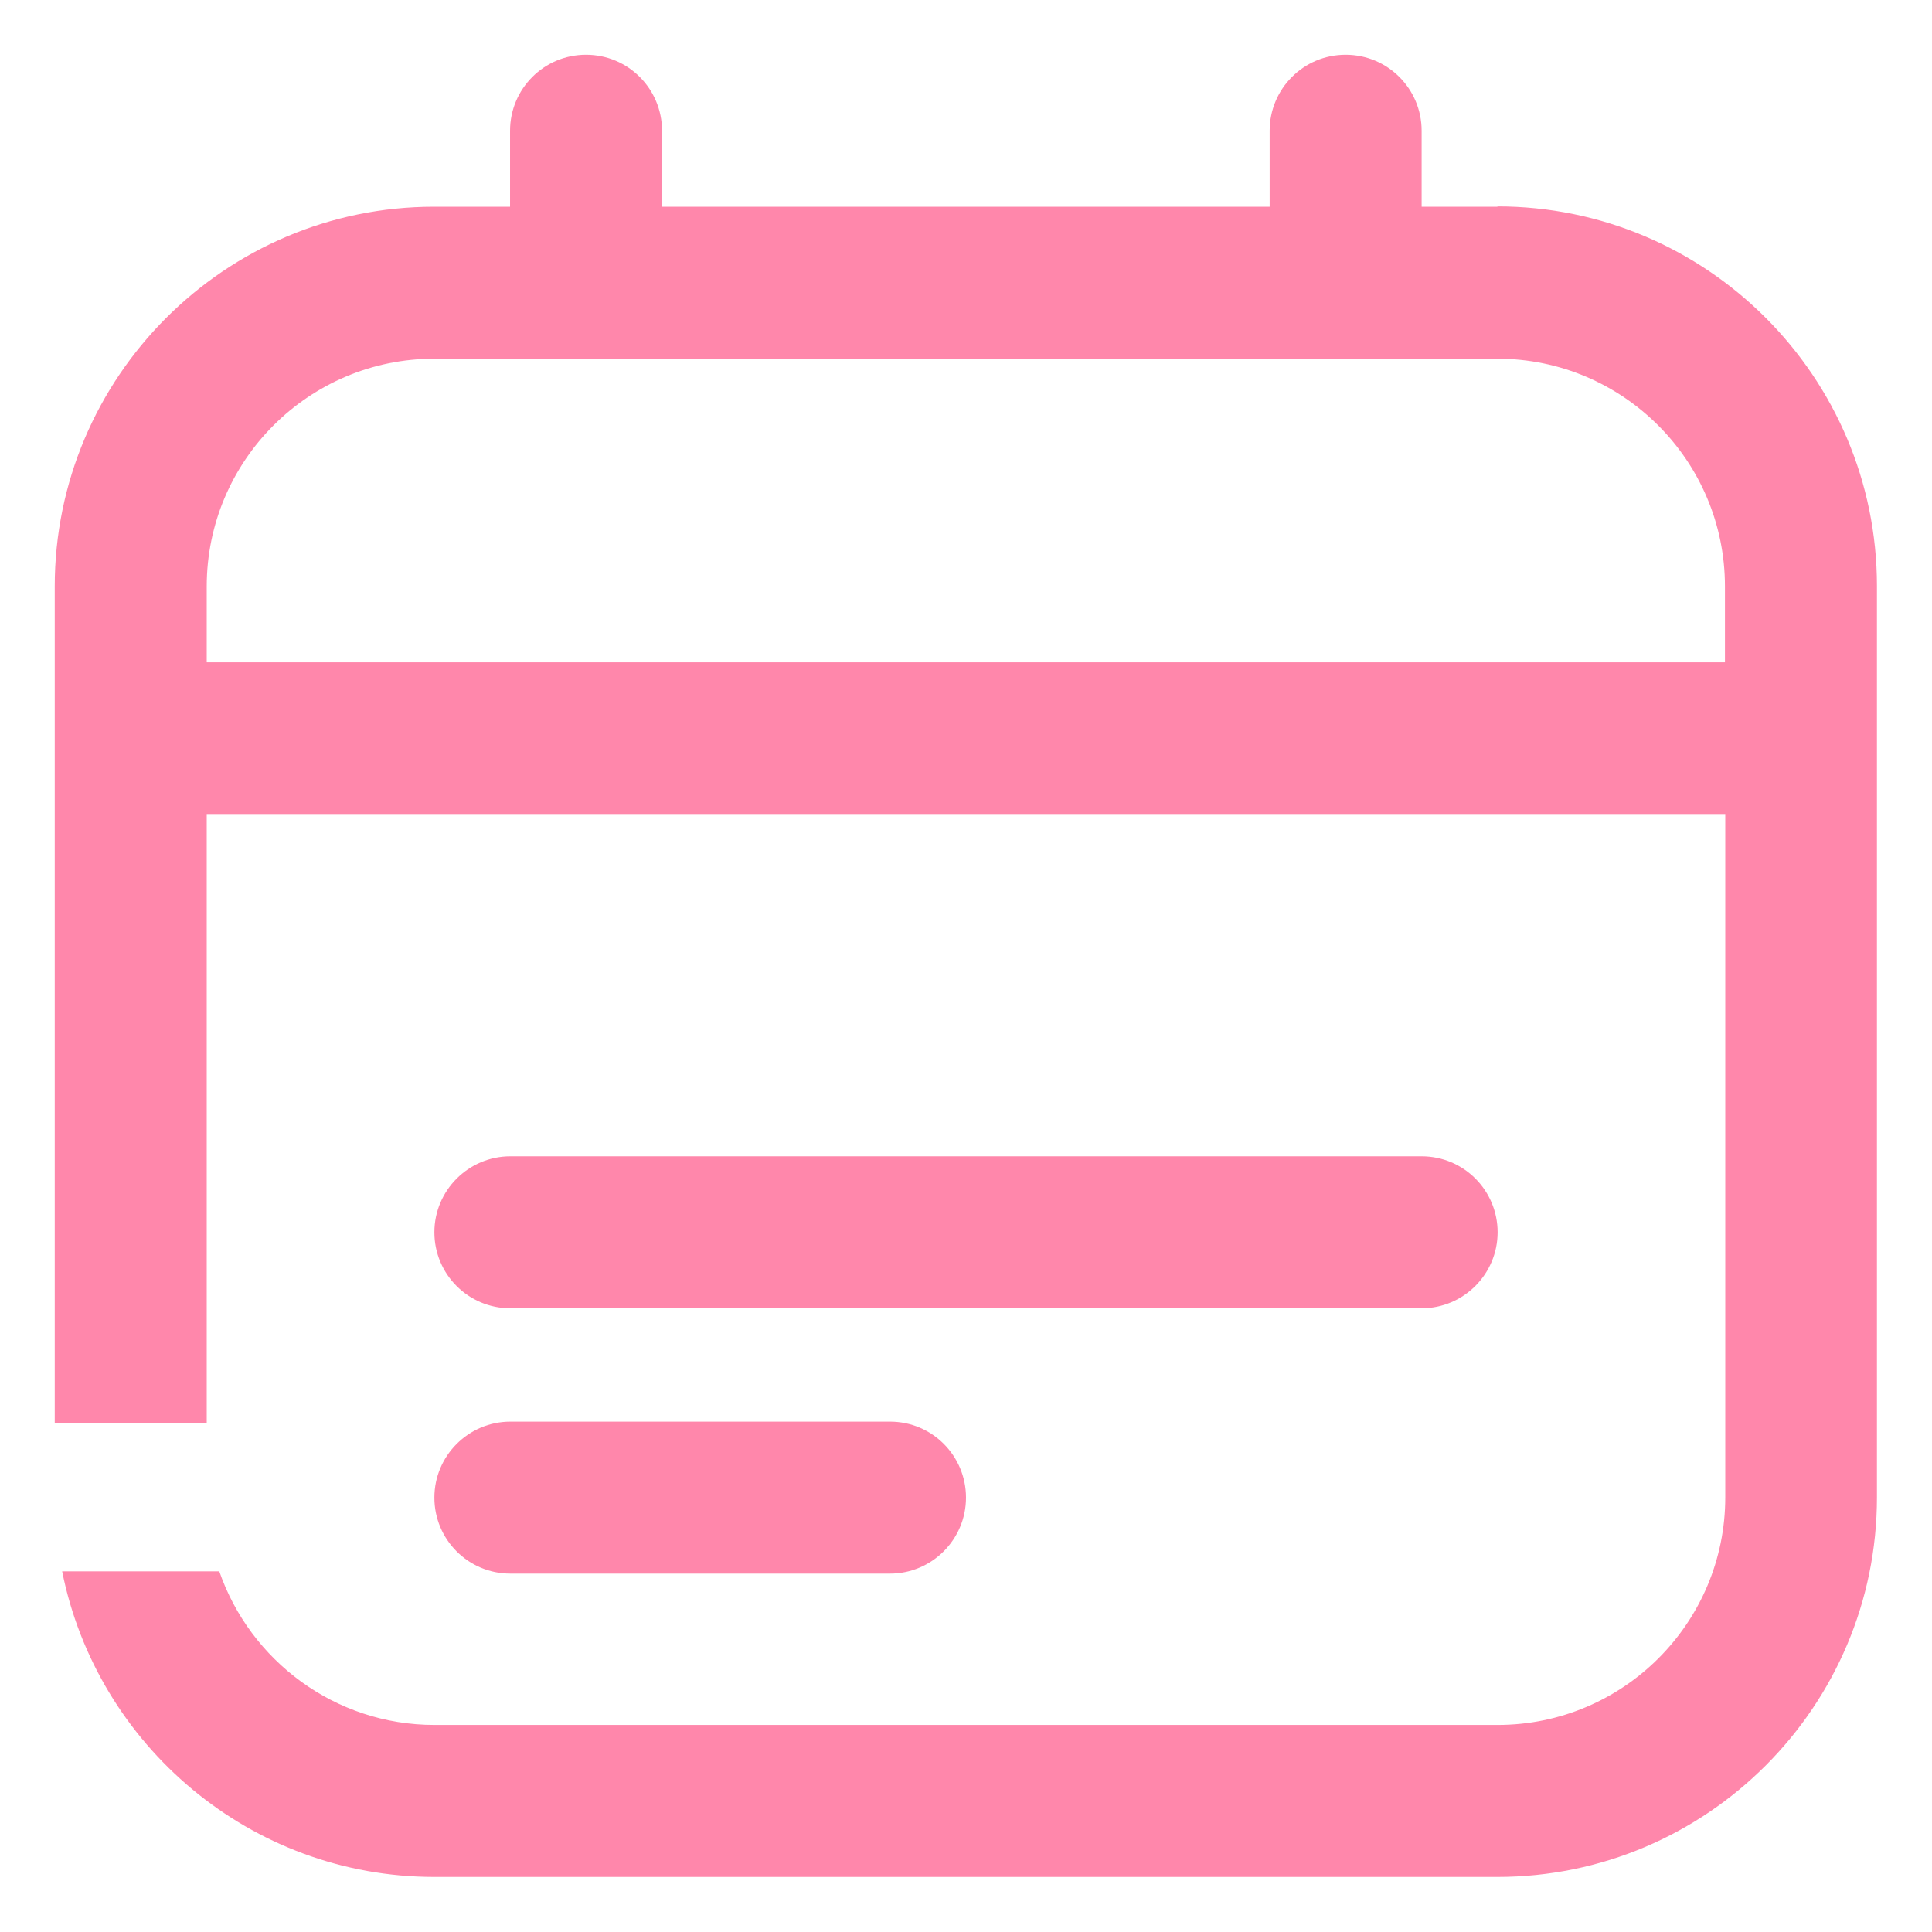
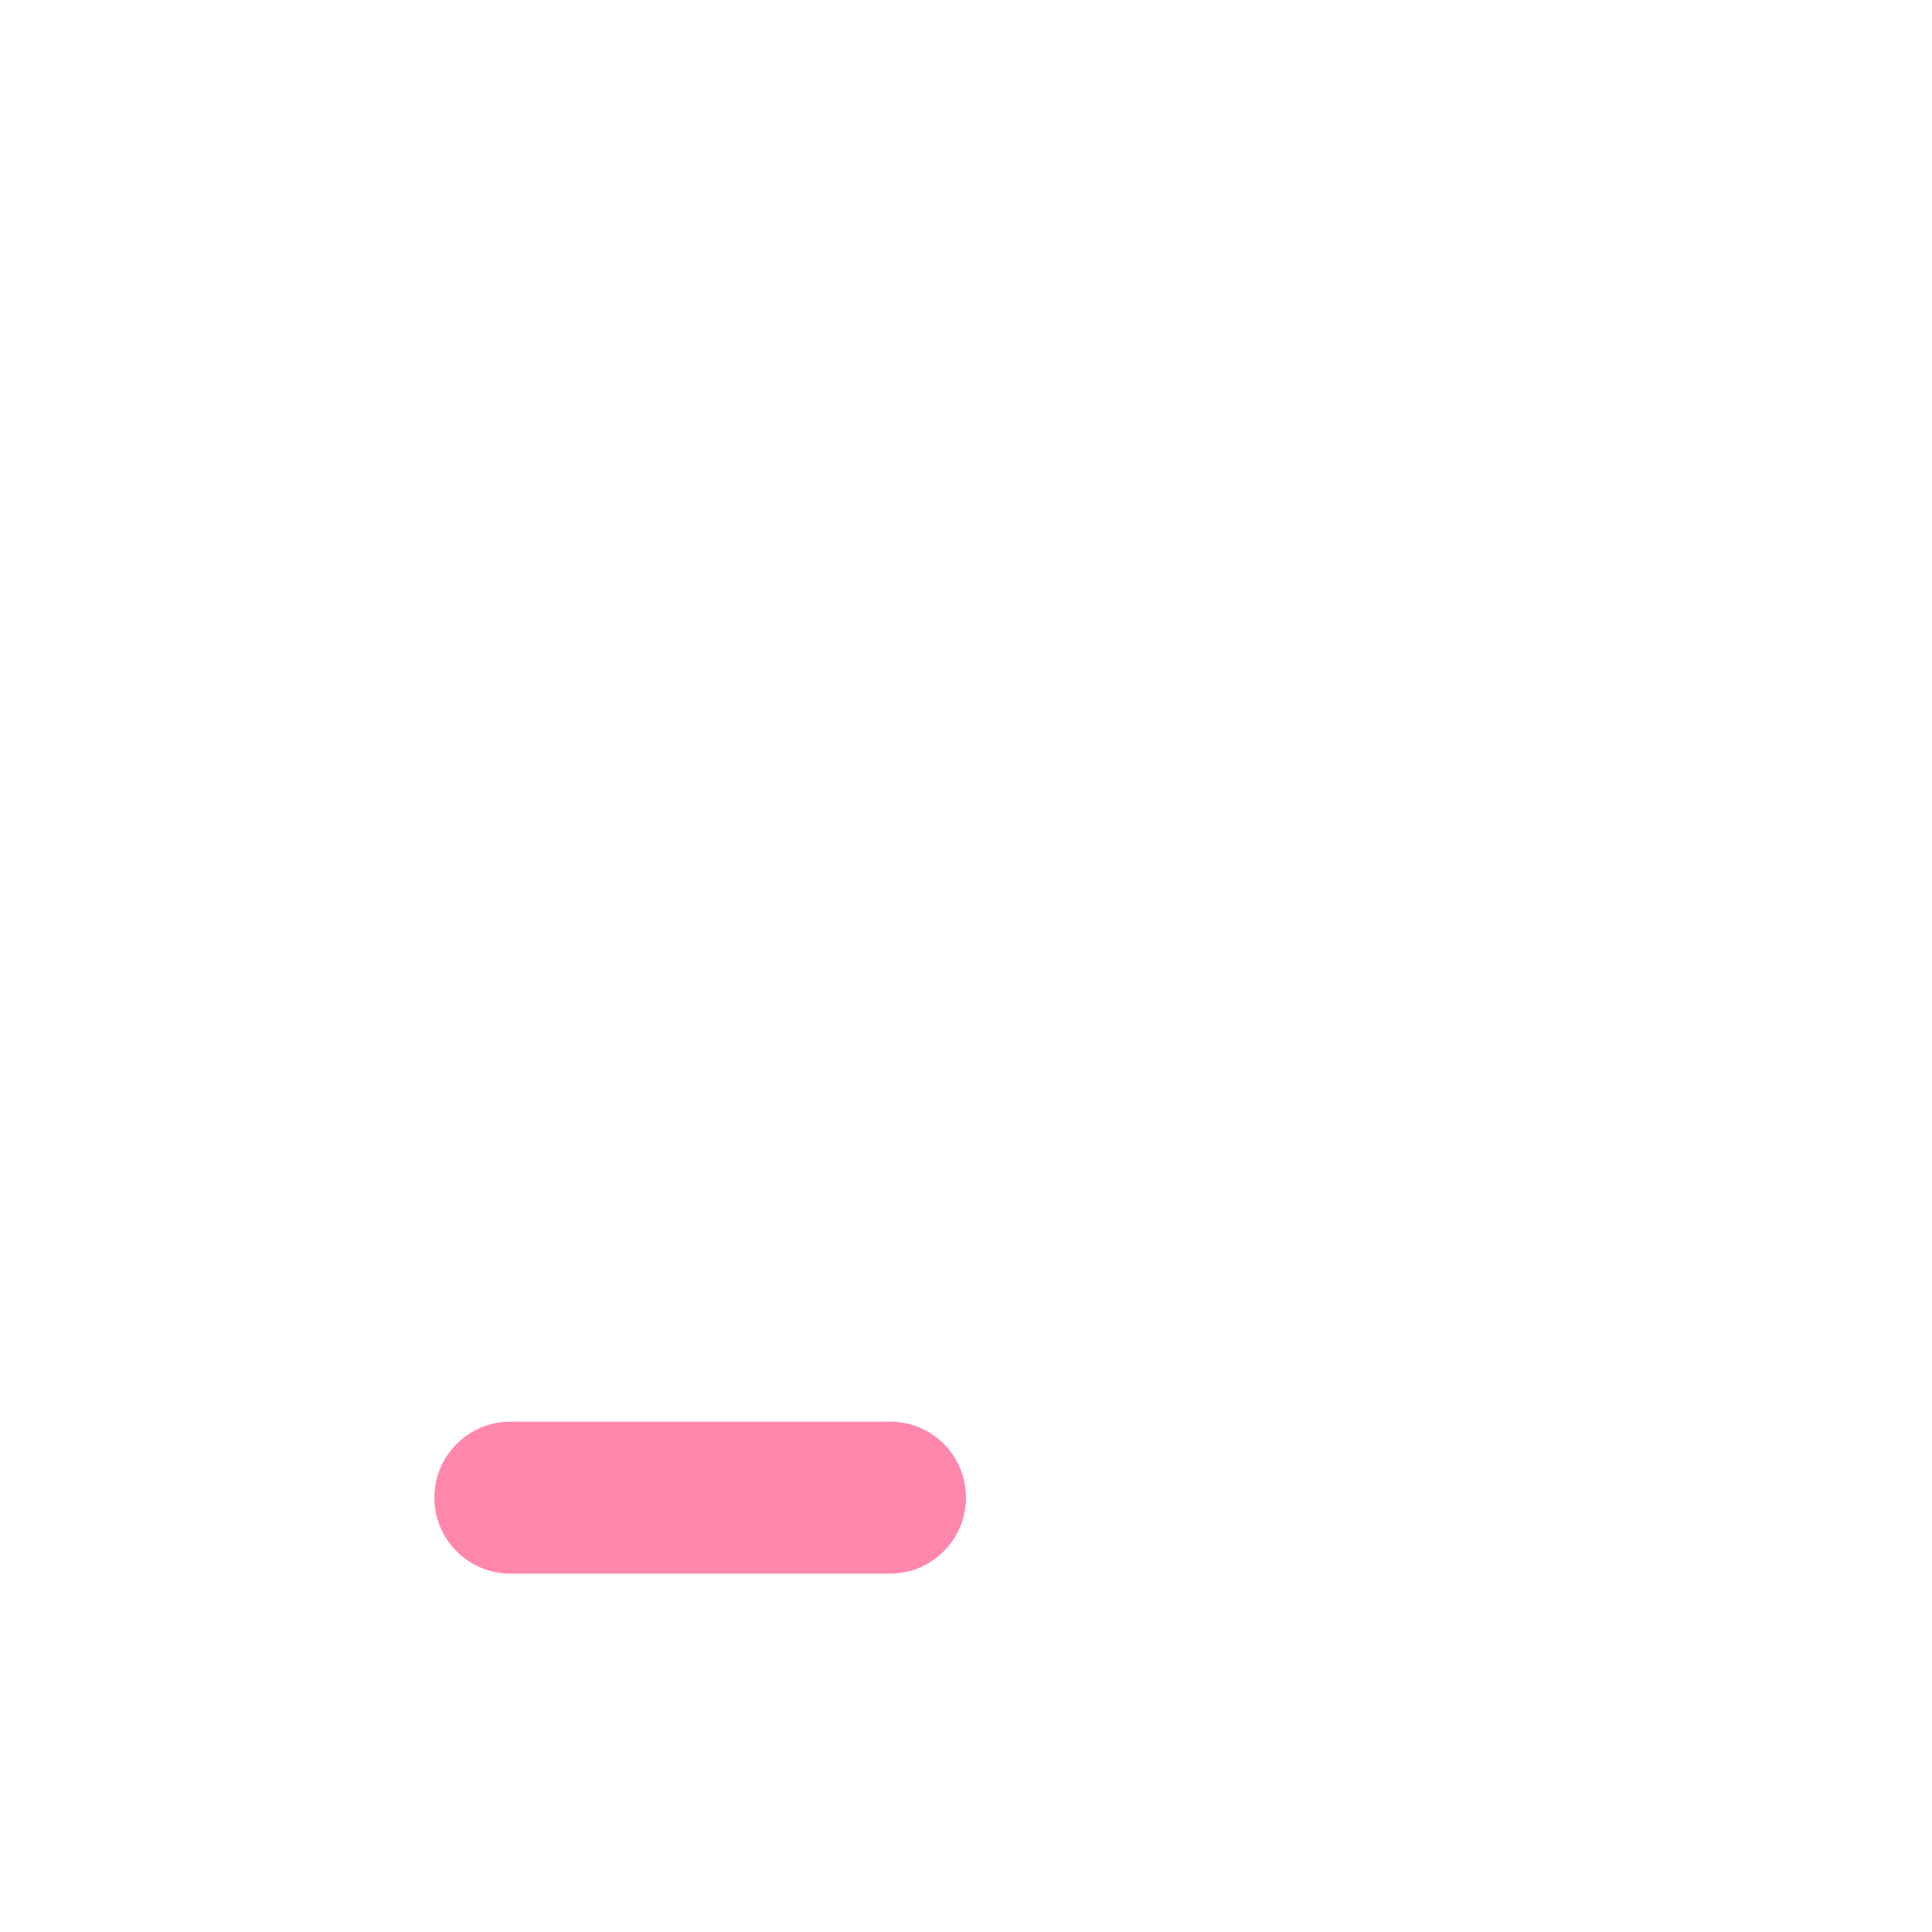
<svg xmlns="http://www.w3.org/2000/svg" baseProfile="tiny" version="1.2" viewBox="0 0 60 60">
  <g>
    <g id="Capa_1">
      <g>
-         <path d="M46.51,6.42h-2.36v-2.36c0-1.3-1.05-2.36-2.36-2.36s-2.36,1.06-2.36,2.36v2.36h-18.87v-2.36c0-1.3-1.05-2.36-2.36-2.36s-2.36,1.06-2.36,2.36v2.36h-2.36C6.99,6.42,1.7,11.71,1.7,18.21v25.99h4.72v-18.92h47.16v21.22c0,3.9-3.17,7.07-7.07,7.07H13.49c-3.09,0-5.72-2-6.68-4.77H1.93c1.08,5.4,5.85,9.49,11.56,9.49h33.01c6.5,0,11.79-5.29,11.79-11.79v-28.3c0-6.5-5.29-11.79-11.79-11.79ZM53.58,20.57H6.42v-2.36c0-3.9,3.17-7.07,7.07-7.07h33.01c3.9,0,7.07,3.17,7.07,7.07v2.36Z" fill="#ff87ab" />
        <path d="M15.85,48.87h11.79c1.3,0,2.36-1.06,2.36-2.36s-1.05-2.36-2.36-2.36h-11.79c-1.3,0-2.36,1.06-2.36,2.36s1.05,2.36,2.36,2.36Z" fill="#ff87ab" />
-         <path d="M15.85,40.63h28.3c1.3,0,2.36-1.06,2.36-2.36s-1.05-2.36-2.36-2.36H15.85c-1.3,0-2.36,1.06-2.36,2.36s1.05,2.36,2.36,2.36Z" fill="#ff87ab" />
      </g>
    </g>
  </g>
</svg>